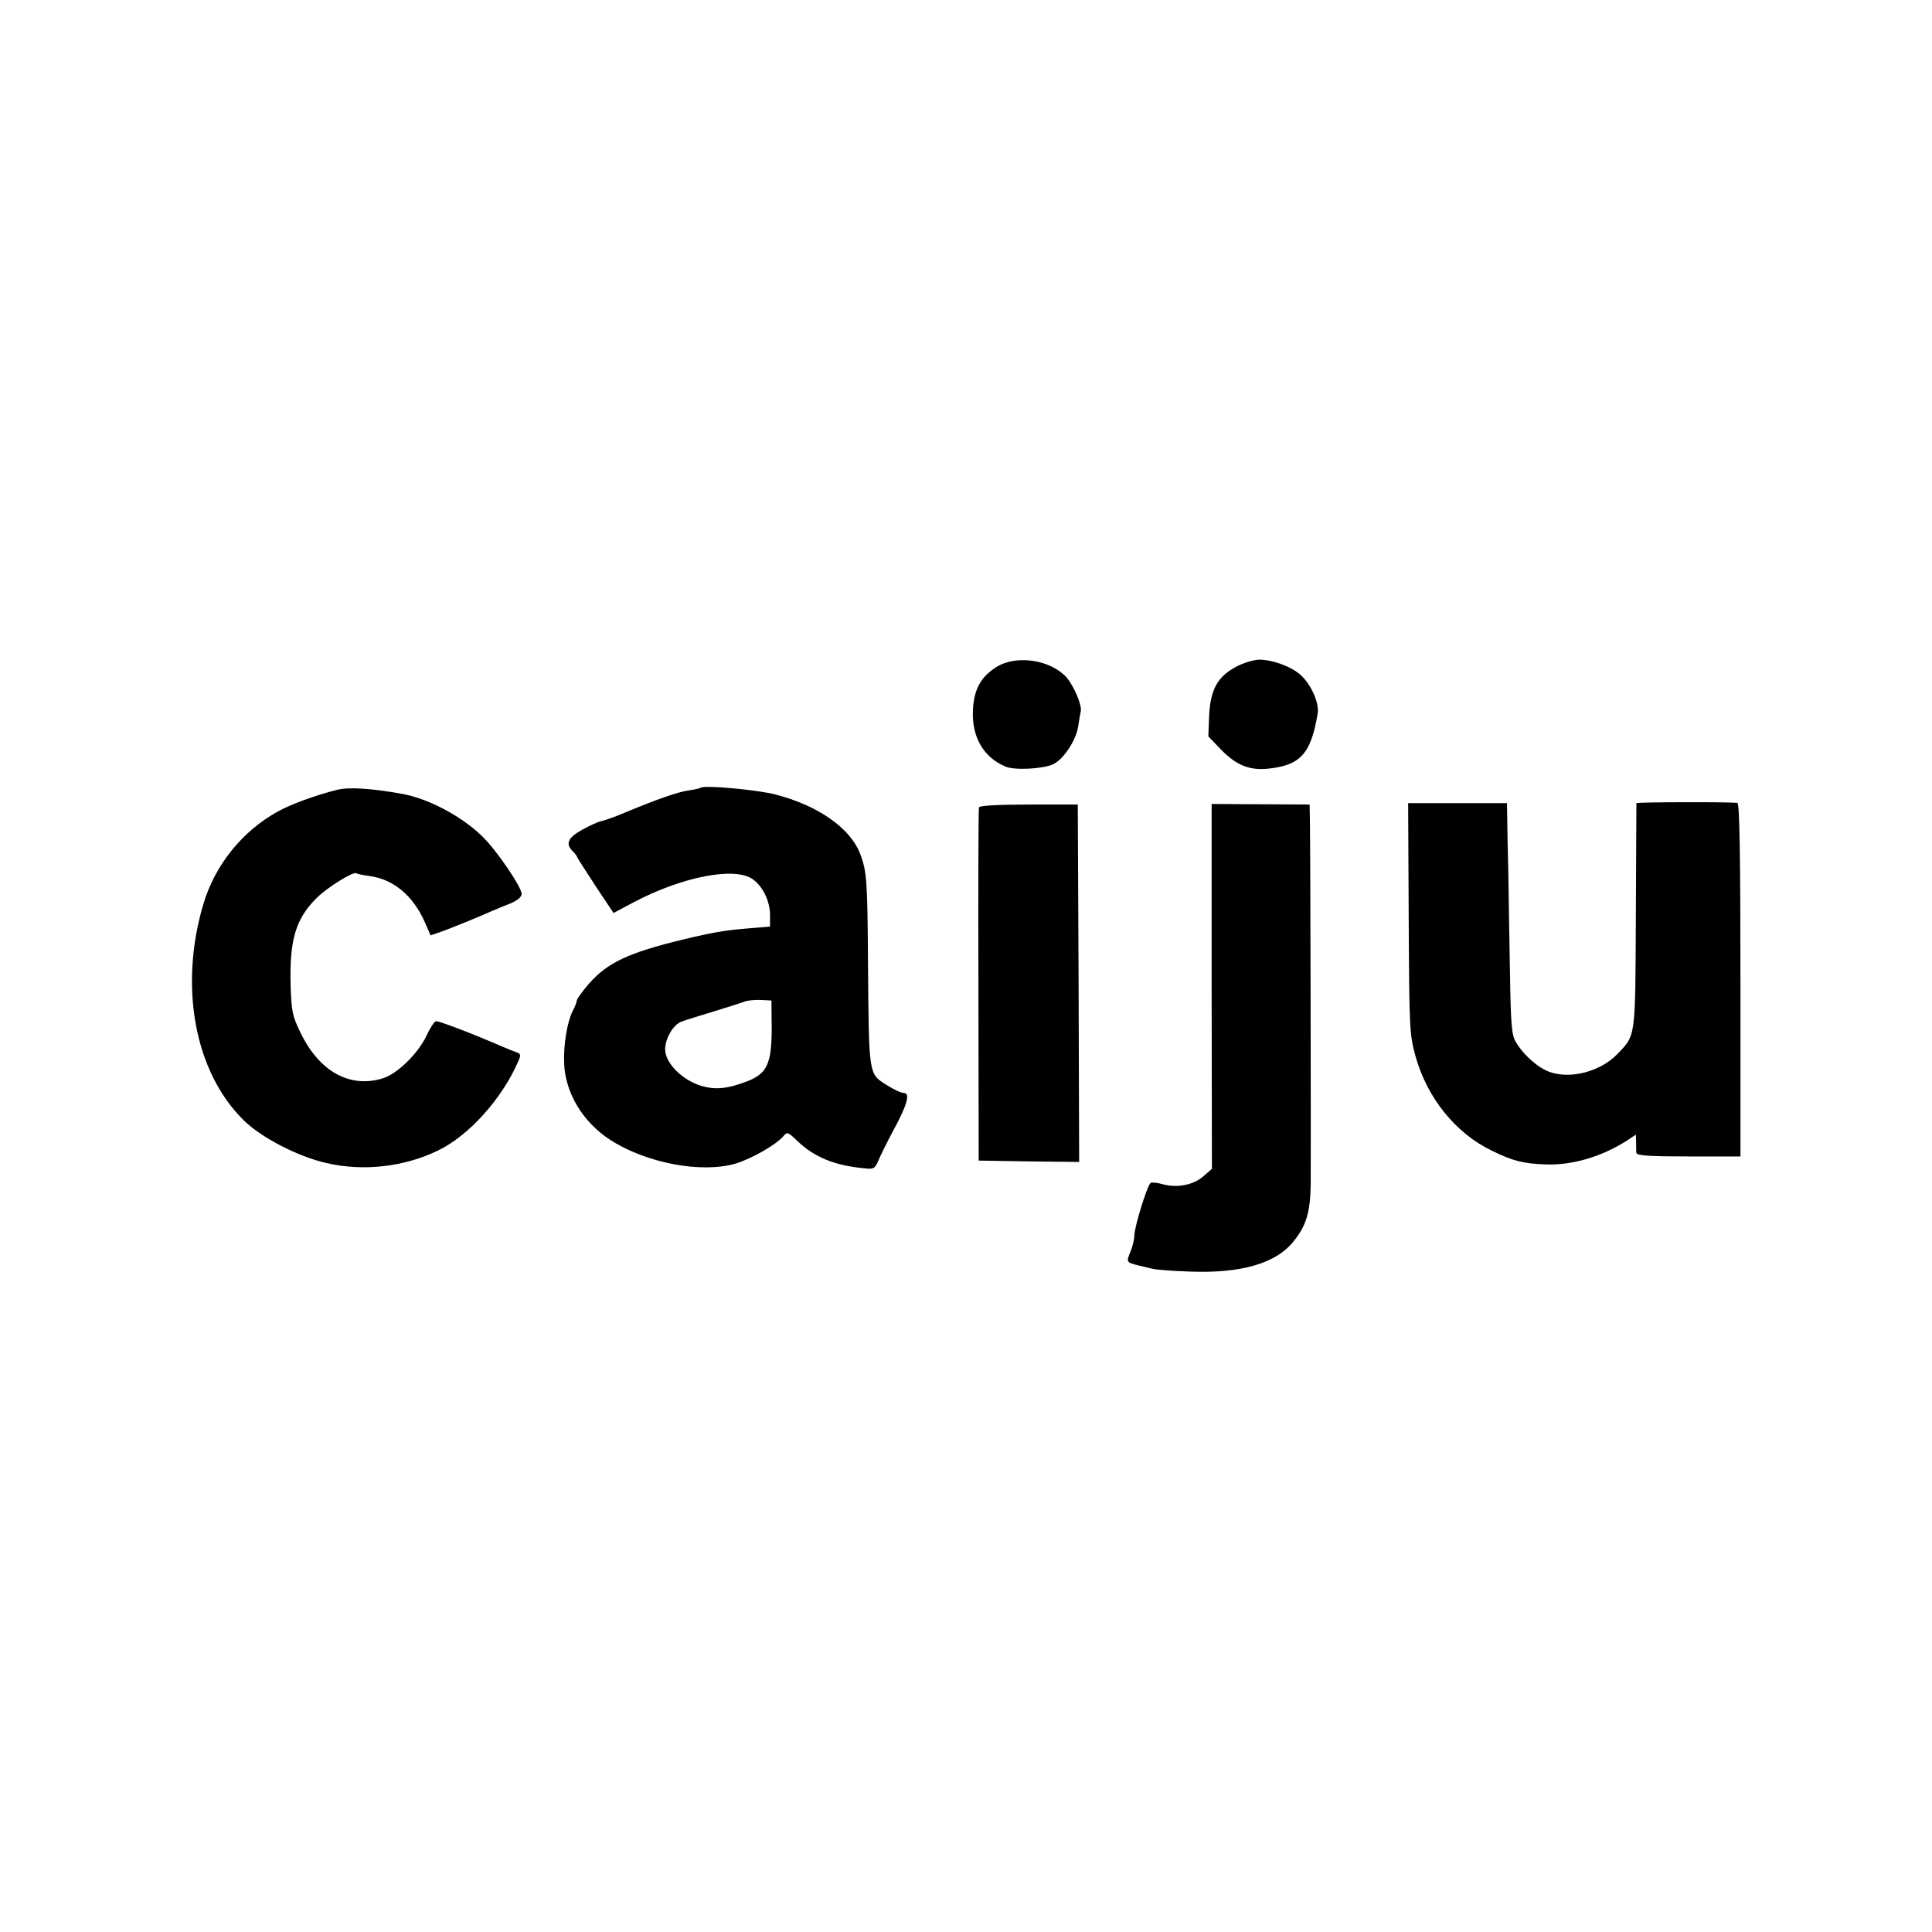
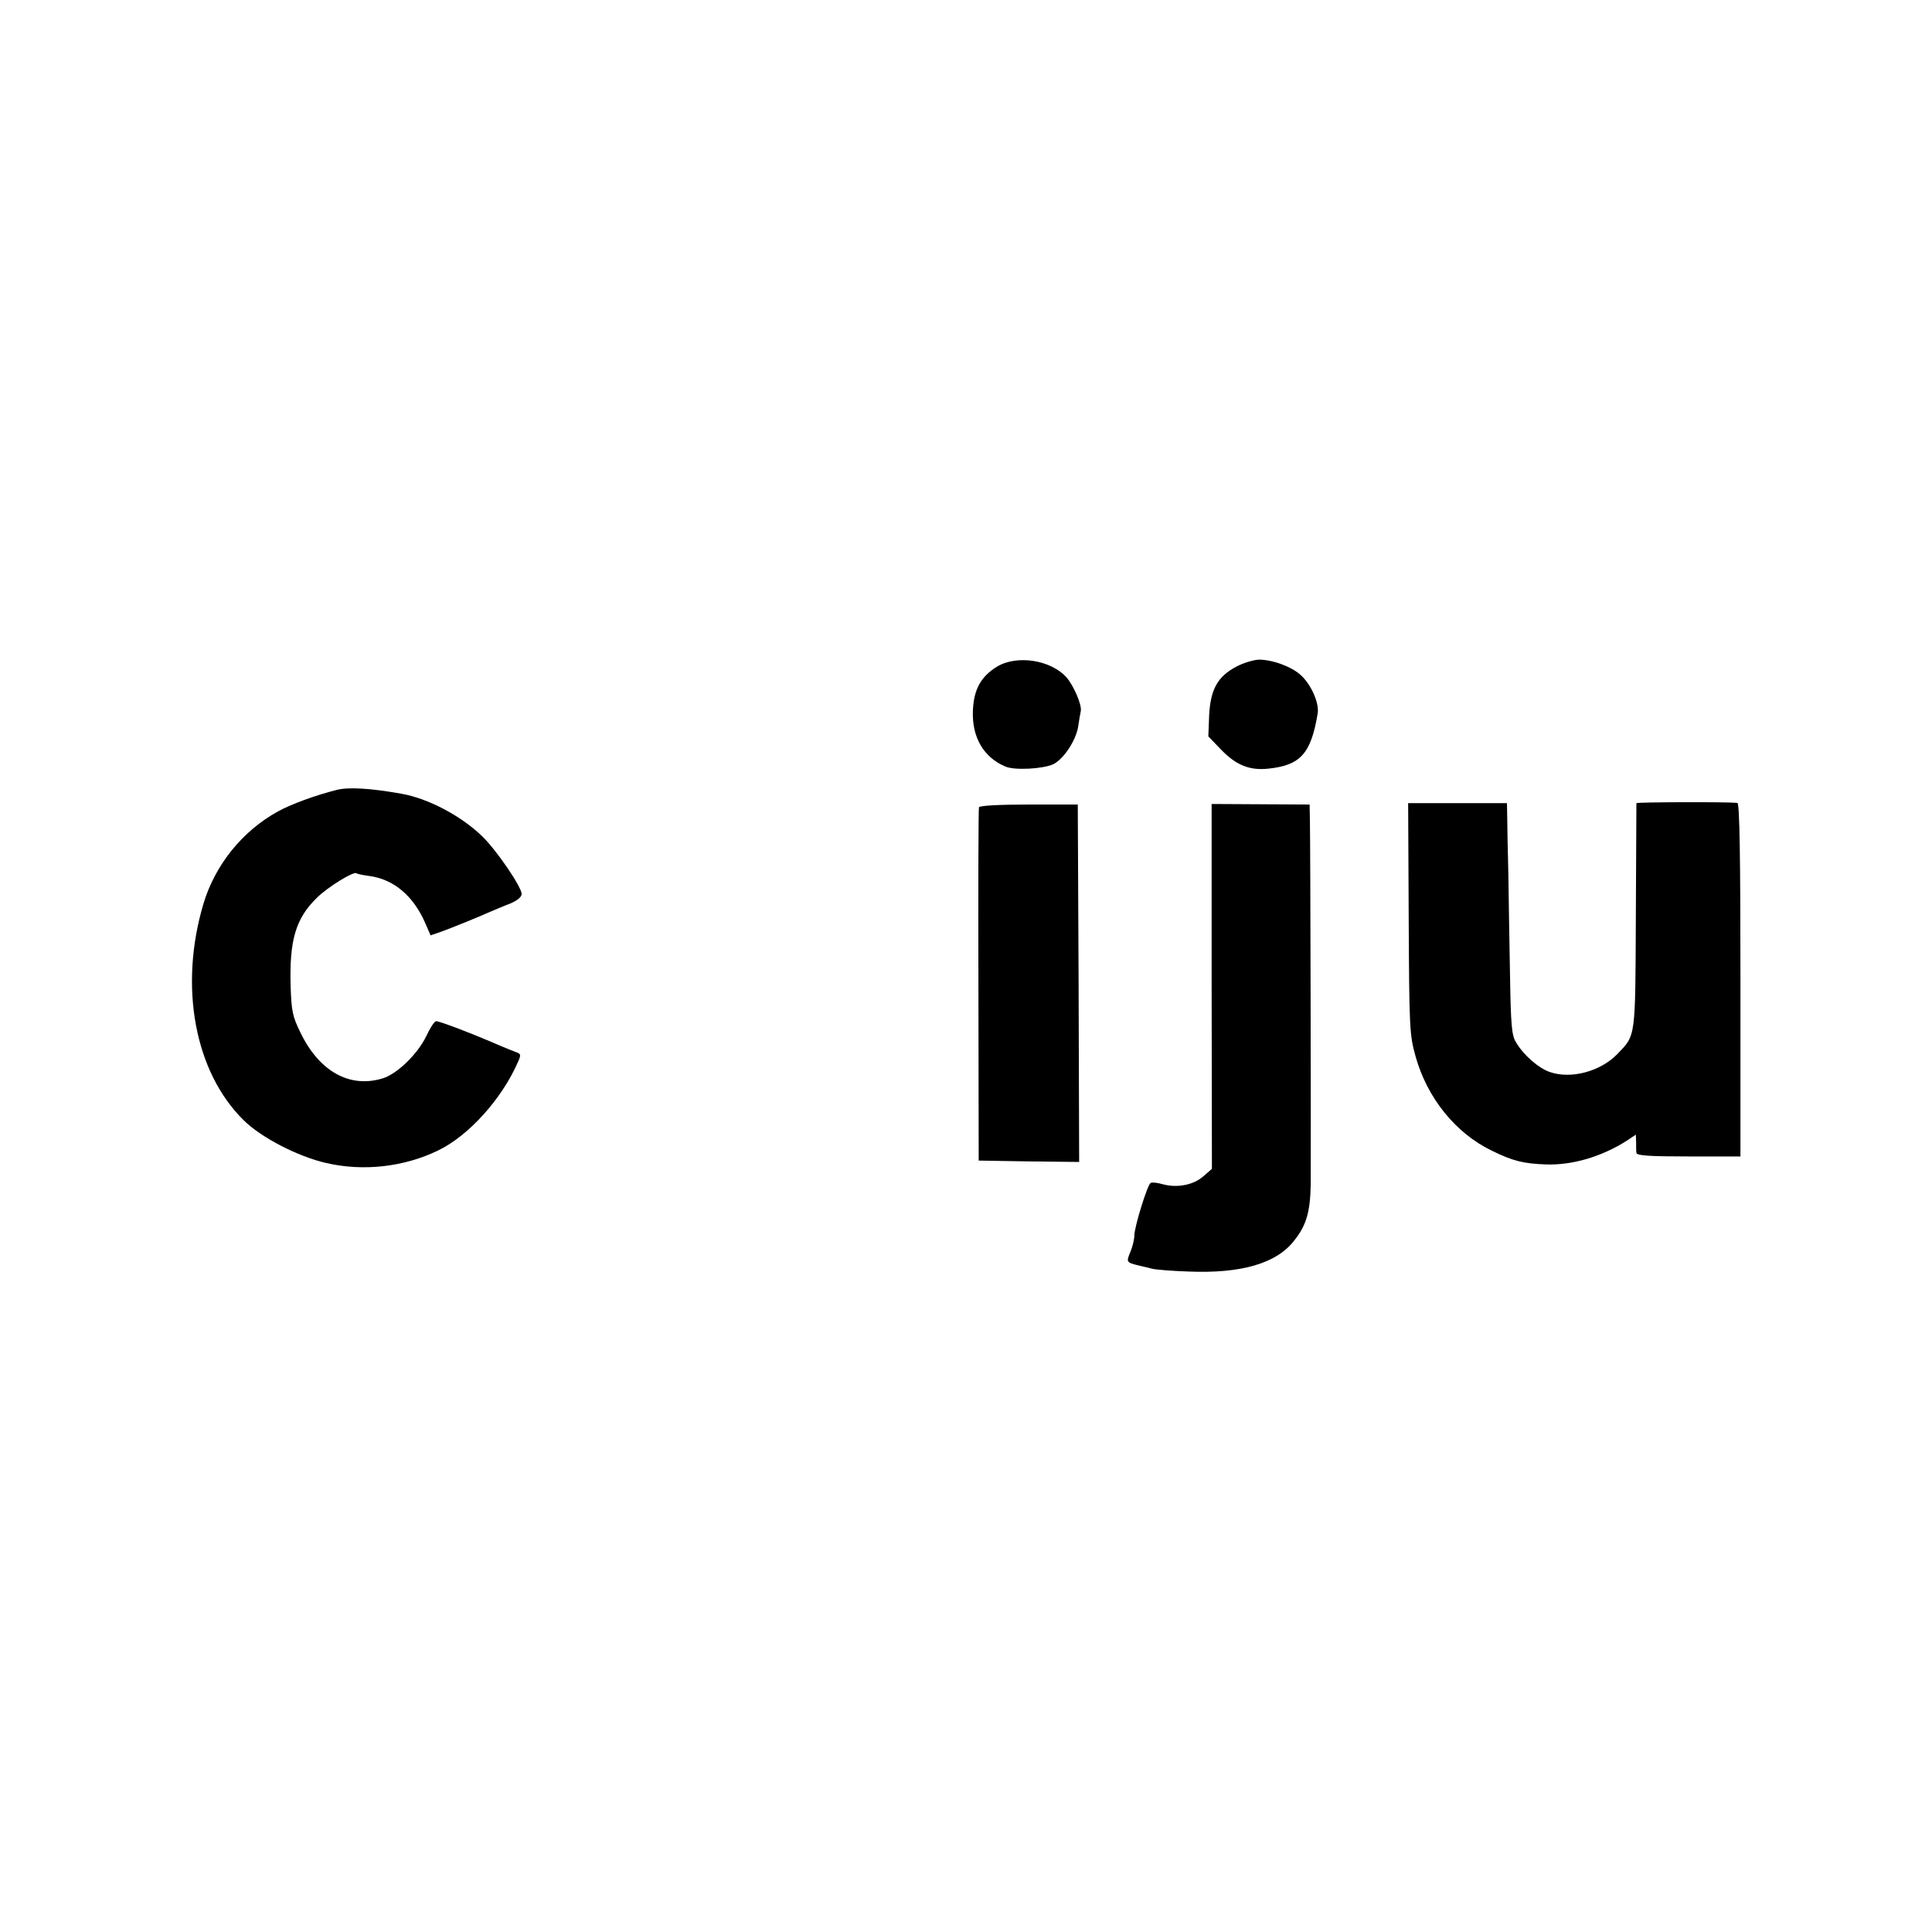
<svg xmlns="http://www.w3.org/2000/svg" version="1.0" width="700pt" height="700pt" viewBox="0 0 700 700" preserveAspectRatio="xMidYMid meet">
  <g transform="translate(0,700) scale(0.1,-0.1)" fill="#000000" stroke="none">
    <path d="M3613 4585 c-59 -36 -85 -83 -88 -160 -4 -96 39 -169 117 -202 33 -15 137 -9 174 8 37 18 81 84 90 134 3 22 8 49 10 59 4 23 -26 92 -52 122 -57 63 -179 82 -251 39z" />
    <path d="M4480 4585 c-68 -36 -94 -82 -99 -176 l-3 -77 48 -50 c54 -55 102 -74 169 -67 117 12 155 55 179 199 7 37 -23 105 -60 139 -34 32 -104 57 -153 57 -20 -1 -56 -12 -81 -25z" />
    <path d="M1220 4138 c-76 -19 -166 -52 -213 -78 -129 -71 -228 -194 -270 -335 -89 -299 -32 -608 145 -783 63 -63 198 -133 301 -156 134 -31 282 -14 405 46 110 53 231 187 289 321 11 24 10 29 -5 34 -9 3 -35 14 -57 23 -101 44 -221 90 -235 90 -6 0 -22 -25 -36 -55 -31 -64 -105 -136 -157 -152 -120 -37 -231 25 -299 167 -28 57 -32 77 -35 165 -5 168 18 247 95 322 39 39 134 97 143 89 2 -2 24 -7 48 -10 87 -12 158 -71 201 -169 l20 -46 38 13 c41 15 130 51 177 72 17 7 49 21 73 30 26 11 42 24 42 35 0 25 -91 159 -143 209 -75 73 -195 137 -292 154 -112 20 -192 25 -235 14z" />
-     <path d="M2539 4146 c-2 -2 -22 -7 -45 -10 -41 -6 -116 -33 -232 -81 -35 -15 -72 -28 -83 -30 -11 -2 -42 -16 -69 -31 -51 -28 -62 -50 -37 -76 8 -7 16 -18 18 -23 2 -6 33 -53 68 -107 l64 -96 71 38 c178 94 369 131 434 84 37 -27 62 -80 62 -130 l0 -41 -82 -7 c-84 -7 -125 -14 -233 -40 -199 -48 -274 -84 -341 -160 -24 -28 -44 -55 -44 -61 0 -5 -7 -23 -15 -38 -20 -40 -34 -122 -31 -192 5 -106 68 -211 167 -275 130 -84 329 -122 454 -86 59 18 148 69 174 100 13 16 17 14 50 -18 62 -59 135 -89 243 -99 33 -4 38 -1 50 27 7 17 31 66 54 109 52 95 63 137 38 137 -9 0 -39 14 -65 31 -61 39 -61 34 -64 432 -2 303 -4 339 -28 402 -35 94 -152 176 -306 216 -68 18 -261 35 -272 25z m257 -871 c0 -130 -17 -166 -92 -194 -69 -26 -111 -30 -161 -16 -71 21 -133 83 -133 133 0 39 29 89 58 100 15 6 68 22 117 37 50 15 99 31 110 35 11 5 38 8 60 7 l40 -2 1 -100z" />
    <path d="M5929 4090 c0 -3 -1 -187 -2 -410 -2 -446 0 -429 -67 -499 -61 -63 -168 -92 -245 -65 -41 14 -96 62 -123 109 -15 25 -18 62 -21 245 -2 118 -5 283 -6 365 -2 83 -4 174 -4 203 l-1 52 -179 0 -179 0 2 -417 c2 -403 3 -421 25 -501 42 -150 145 -278 276 -341 77 -38 115 -47 197 -50 94 -3 198 27 289 84 l36 24 1 -27 c0 -15 0 -33 1 -39 1 -10 46 -13 189 -13 l188 0 0 640 c0 437 -3 640 -11 641 -37 4 -365 3 -366 -1z" />
    <path d="M3547 4075 c-2 -5 -3 -296 -2 -645 l1 -635 182 -3 182 -2 -2 647 -3 648 -177 0 c-110 0 -179 -4 -181 -10z" />
    <path d="M4390 3426 l1 -661 -30 -26 c-35 -32 -95 -44 -147 -30 -20 6 -41 8 -45 5 -12 -7 -59 -160 -59 -190 0 -13 -6 -40 -14 -59 -16 -38 -15 -39 29 -50 17 -4 39 -9 50 -12 11 -3 70 -8 131 -10 190 -8 319 29 383 112 44 55 58 103 60 202 1 94 -1 1245 -3 1323 l-1 55 -178 1 -177 1 0 -661z" />
  </g>
</svg>